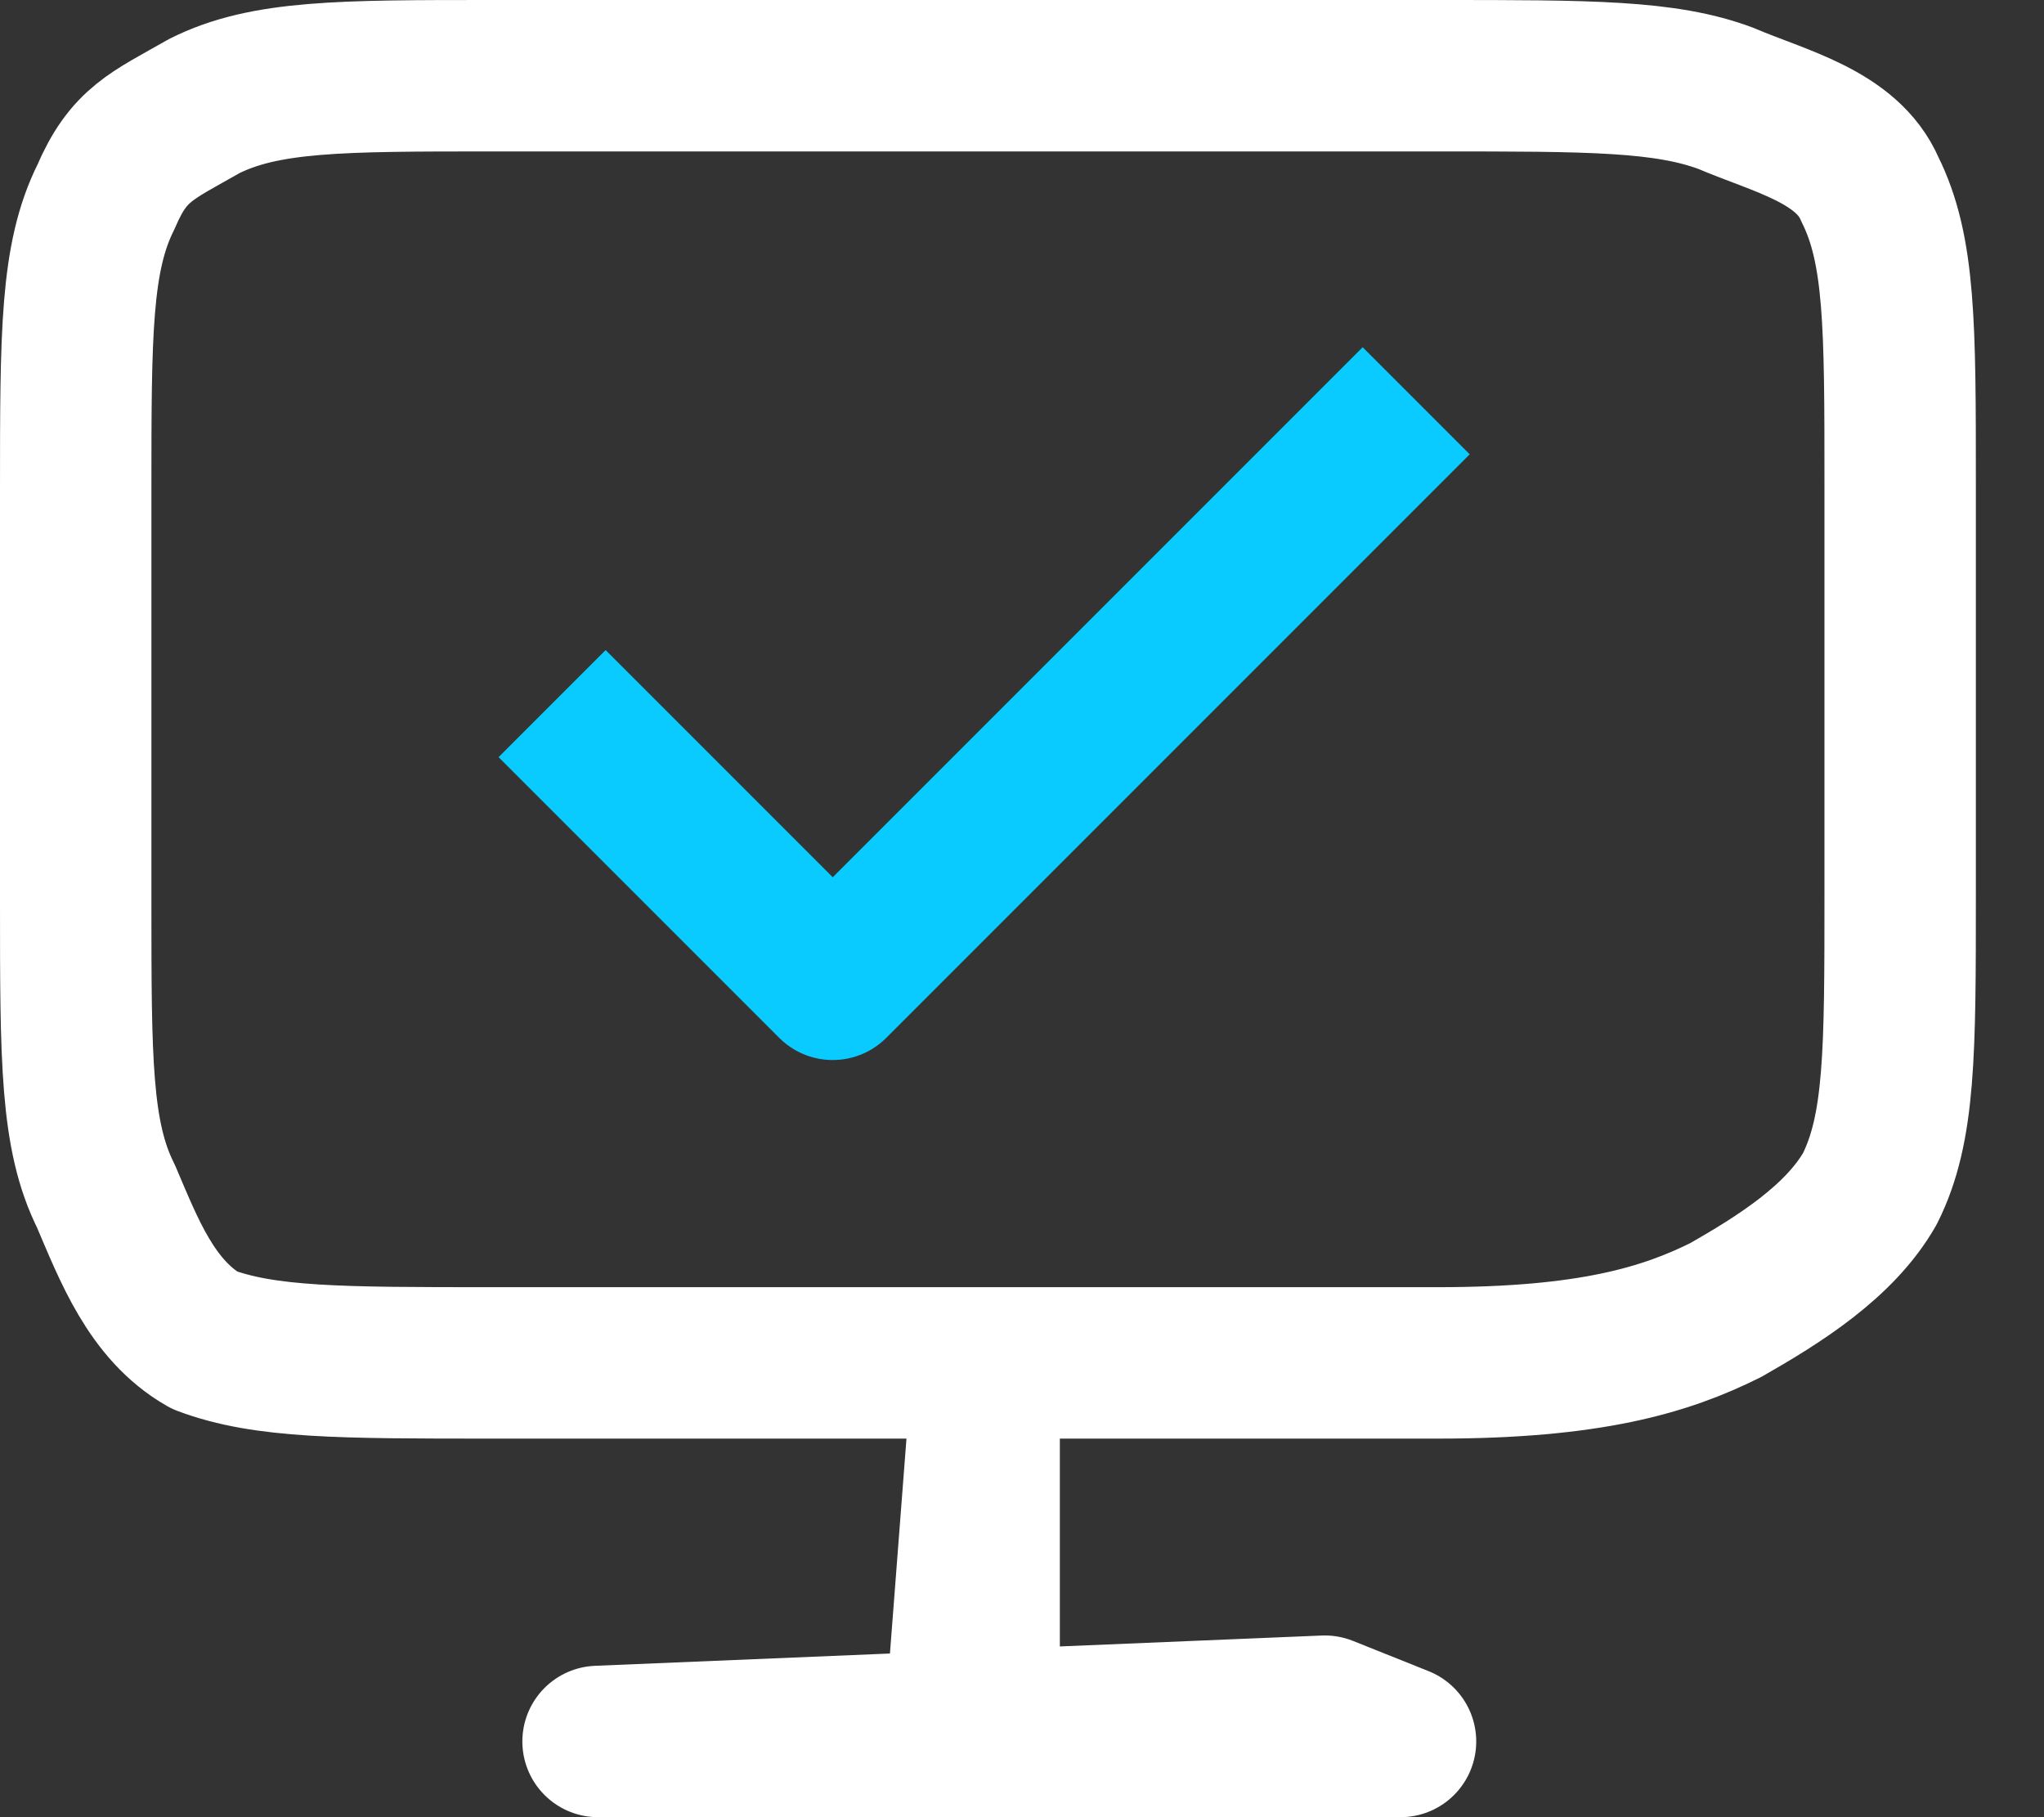
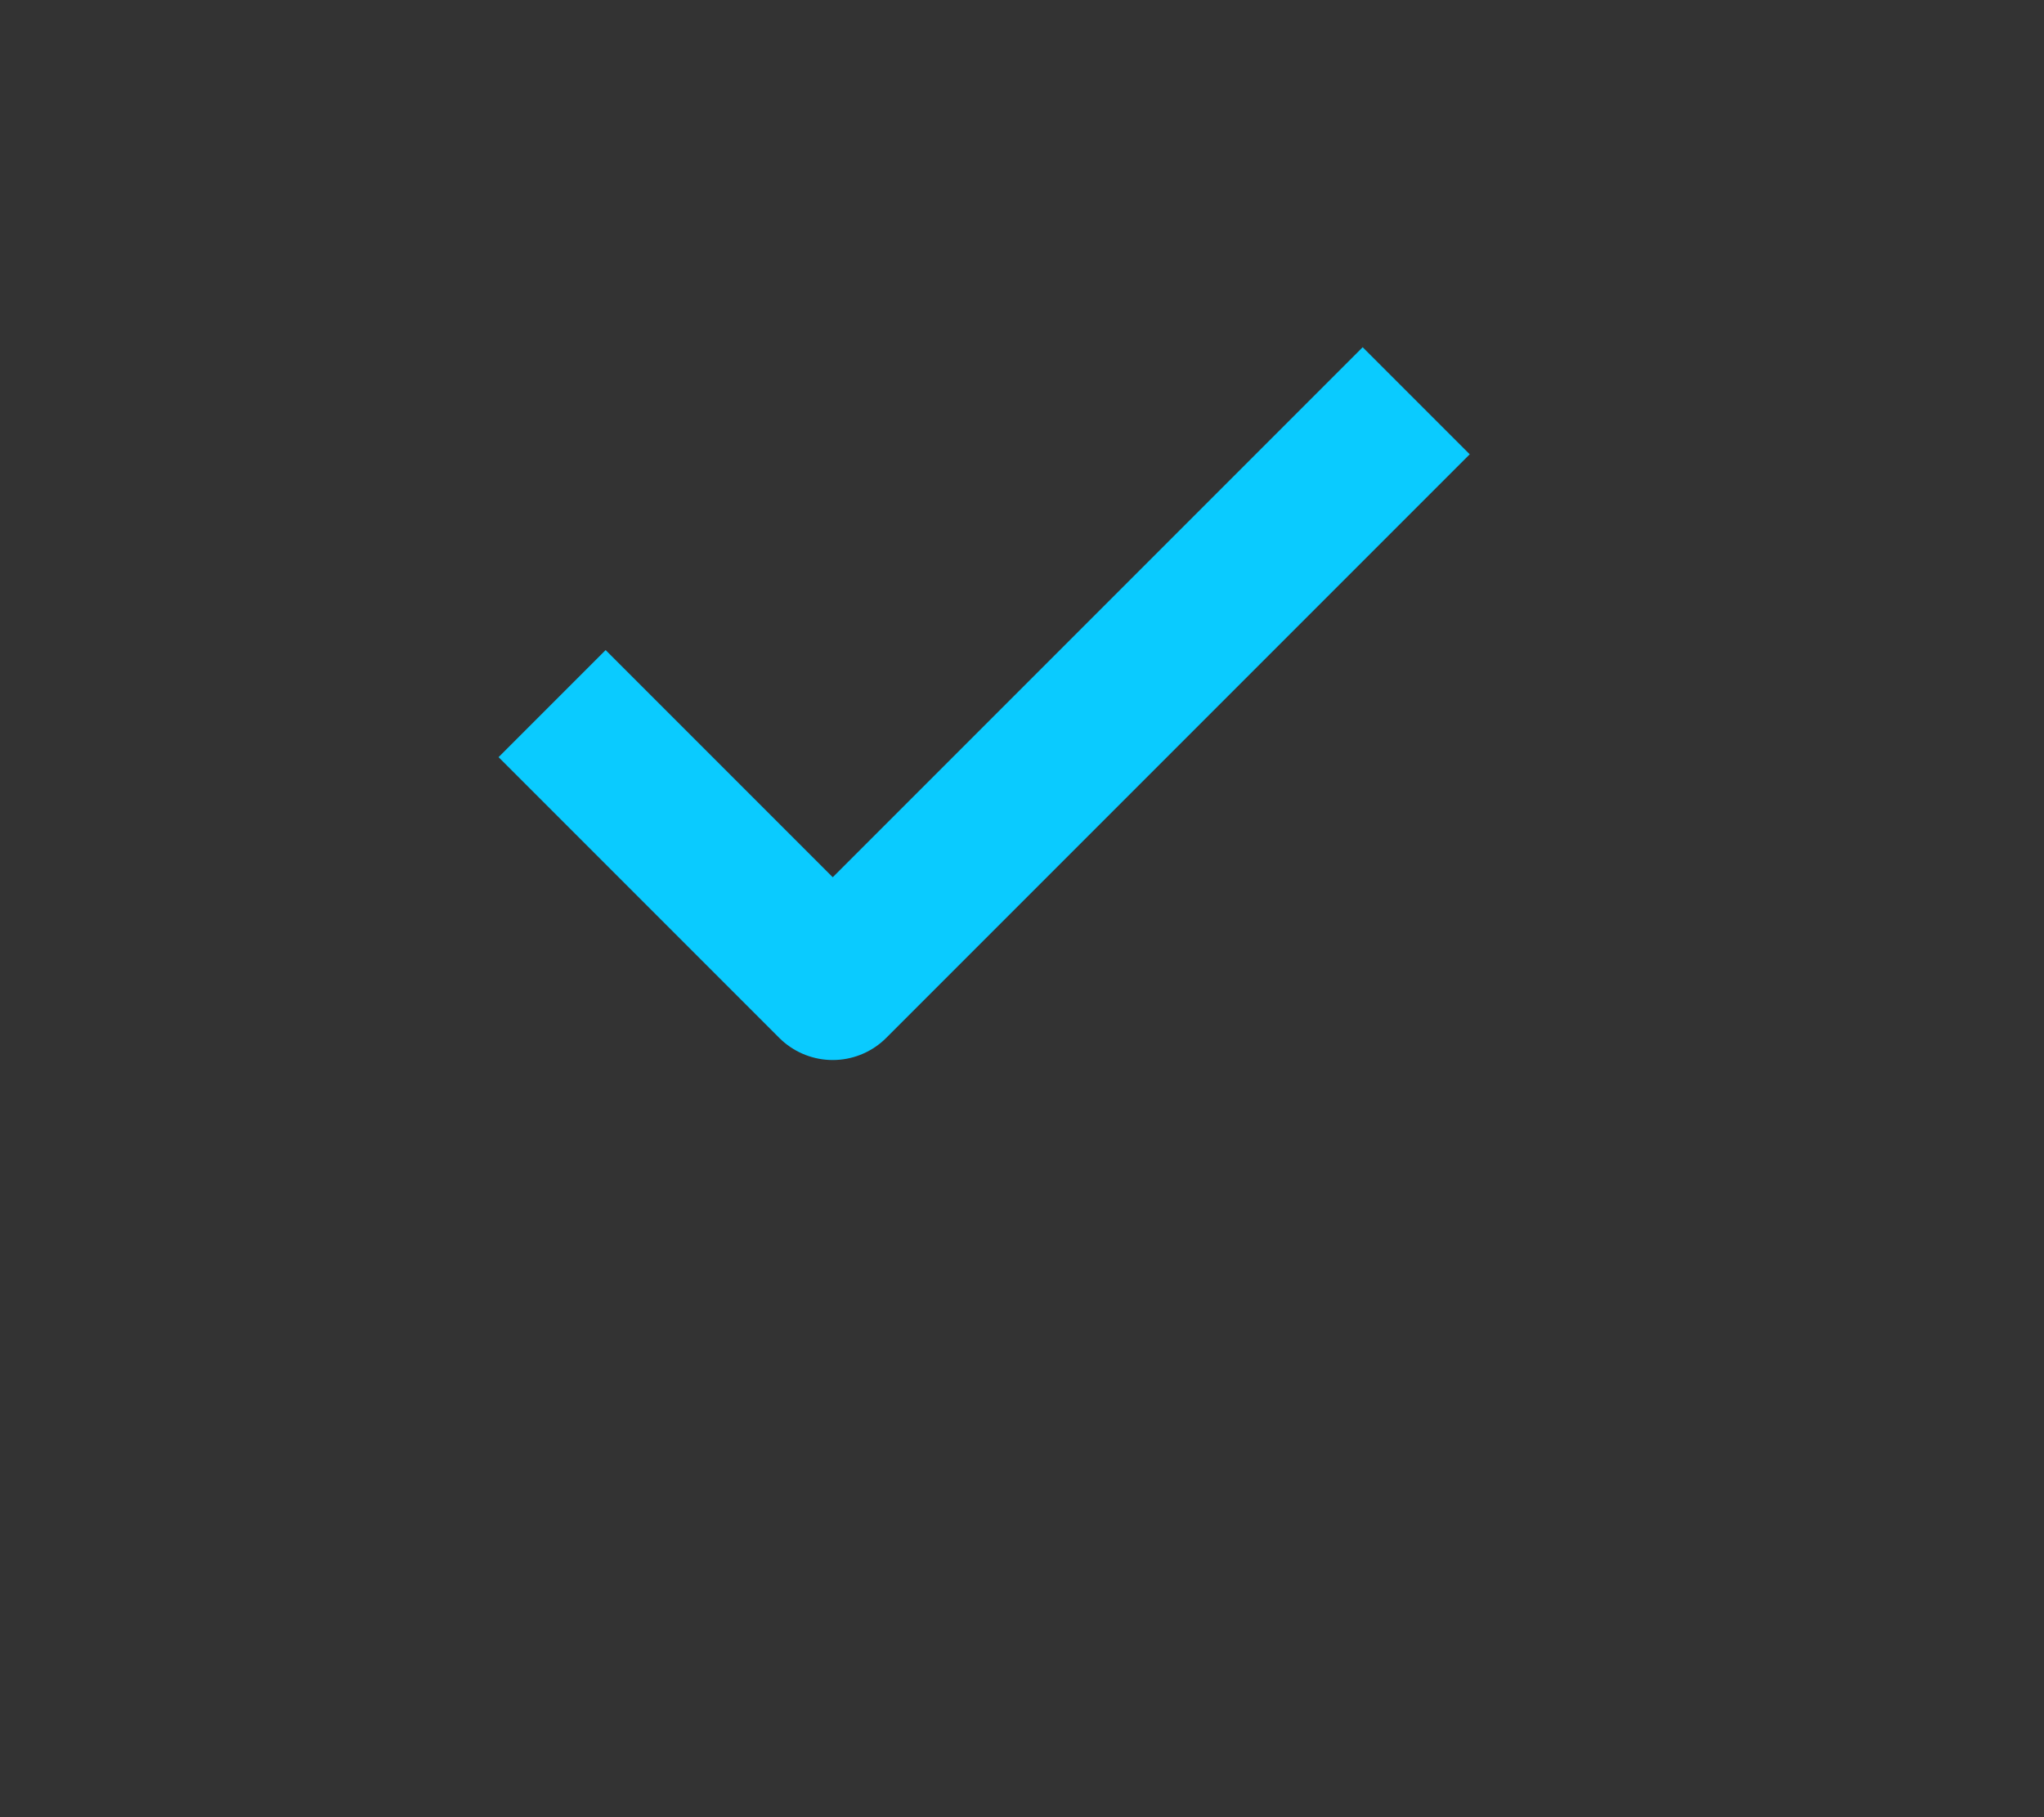
<svg xmlns="http://www.w3.org/2000/svg" width="27" height="24" viewBox="0 0 27 24" fill="none">
  <rect x="0" y="0" width="27" height="24" fill="#333333" stroke="none" />
-   <path fill-rule="evenodd" clip-rule="evenodd" d="M6.5 18H19C21 18 22 17.7 22.8 17.3C23.5 16.9 24.3 16.4 24.7 15.7C25.1 14.9 25.1 13.9 25.1 11.8V6.4C25.1 4.3 25.1 3.3 24.7 2.5C24.4 1.8 23.5 1.6 22.8 1.3C22 1 21 1 19 1H6.5C4.5 1 3.5 1 2.7 1.4C2 1.8 1.7 1.9 1.4 2.6C1 3.4 1 4.4 1 6.5V11.9C1 14 1 15 1.4 15.8C1.7 16.5 2 17.3 2.7 17.7C3.5 18 4.5 18 6.5 18ZM13 18.7V22.6H12.7L13 18.7ZM7.9 23H18.5L17.5 22.6L7.9 23Z" stroke="white" stroke-width="2" stroke-miterlimit="10" stroke-linecap="round" stroke-linejoin="round" />
  <path d="M8 10L11 13L18 6" stroke="#0ACBFF" stroke-width="2" stroke-miterlimit="10" stroke-linecap="square" stroke-linejoin="round" />
</svg>